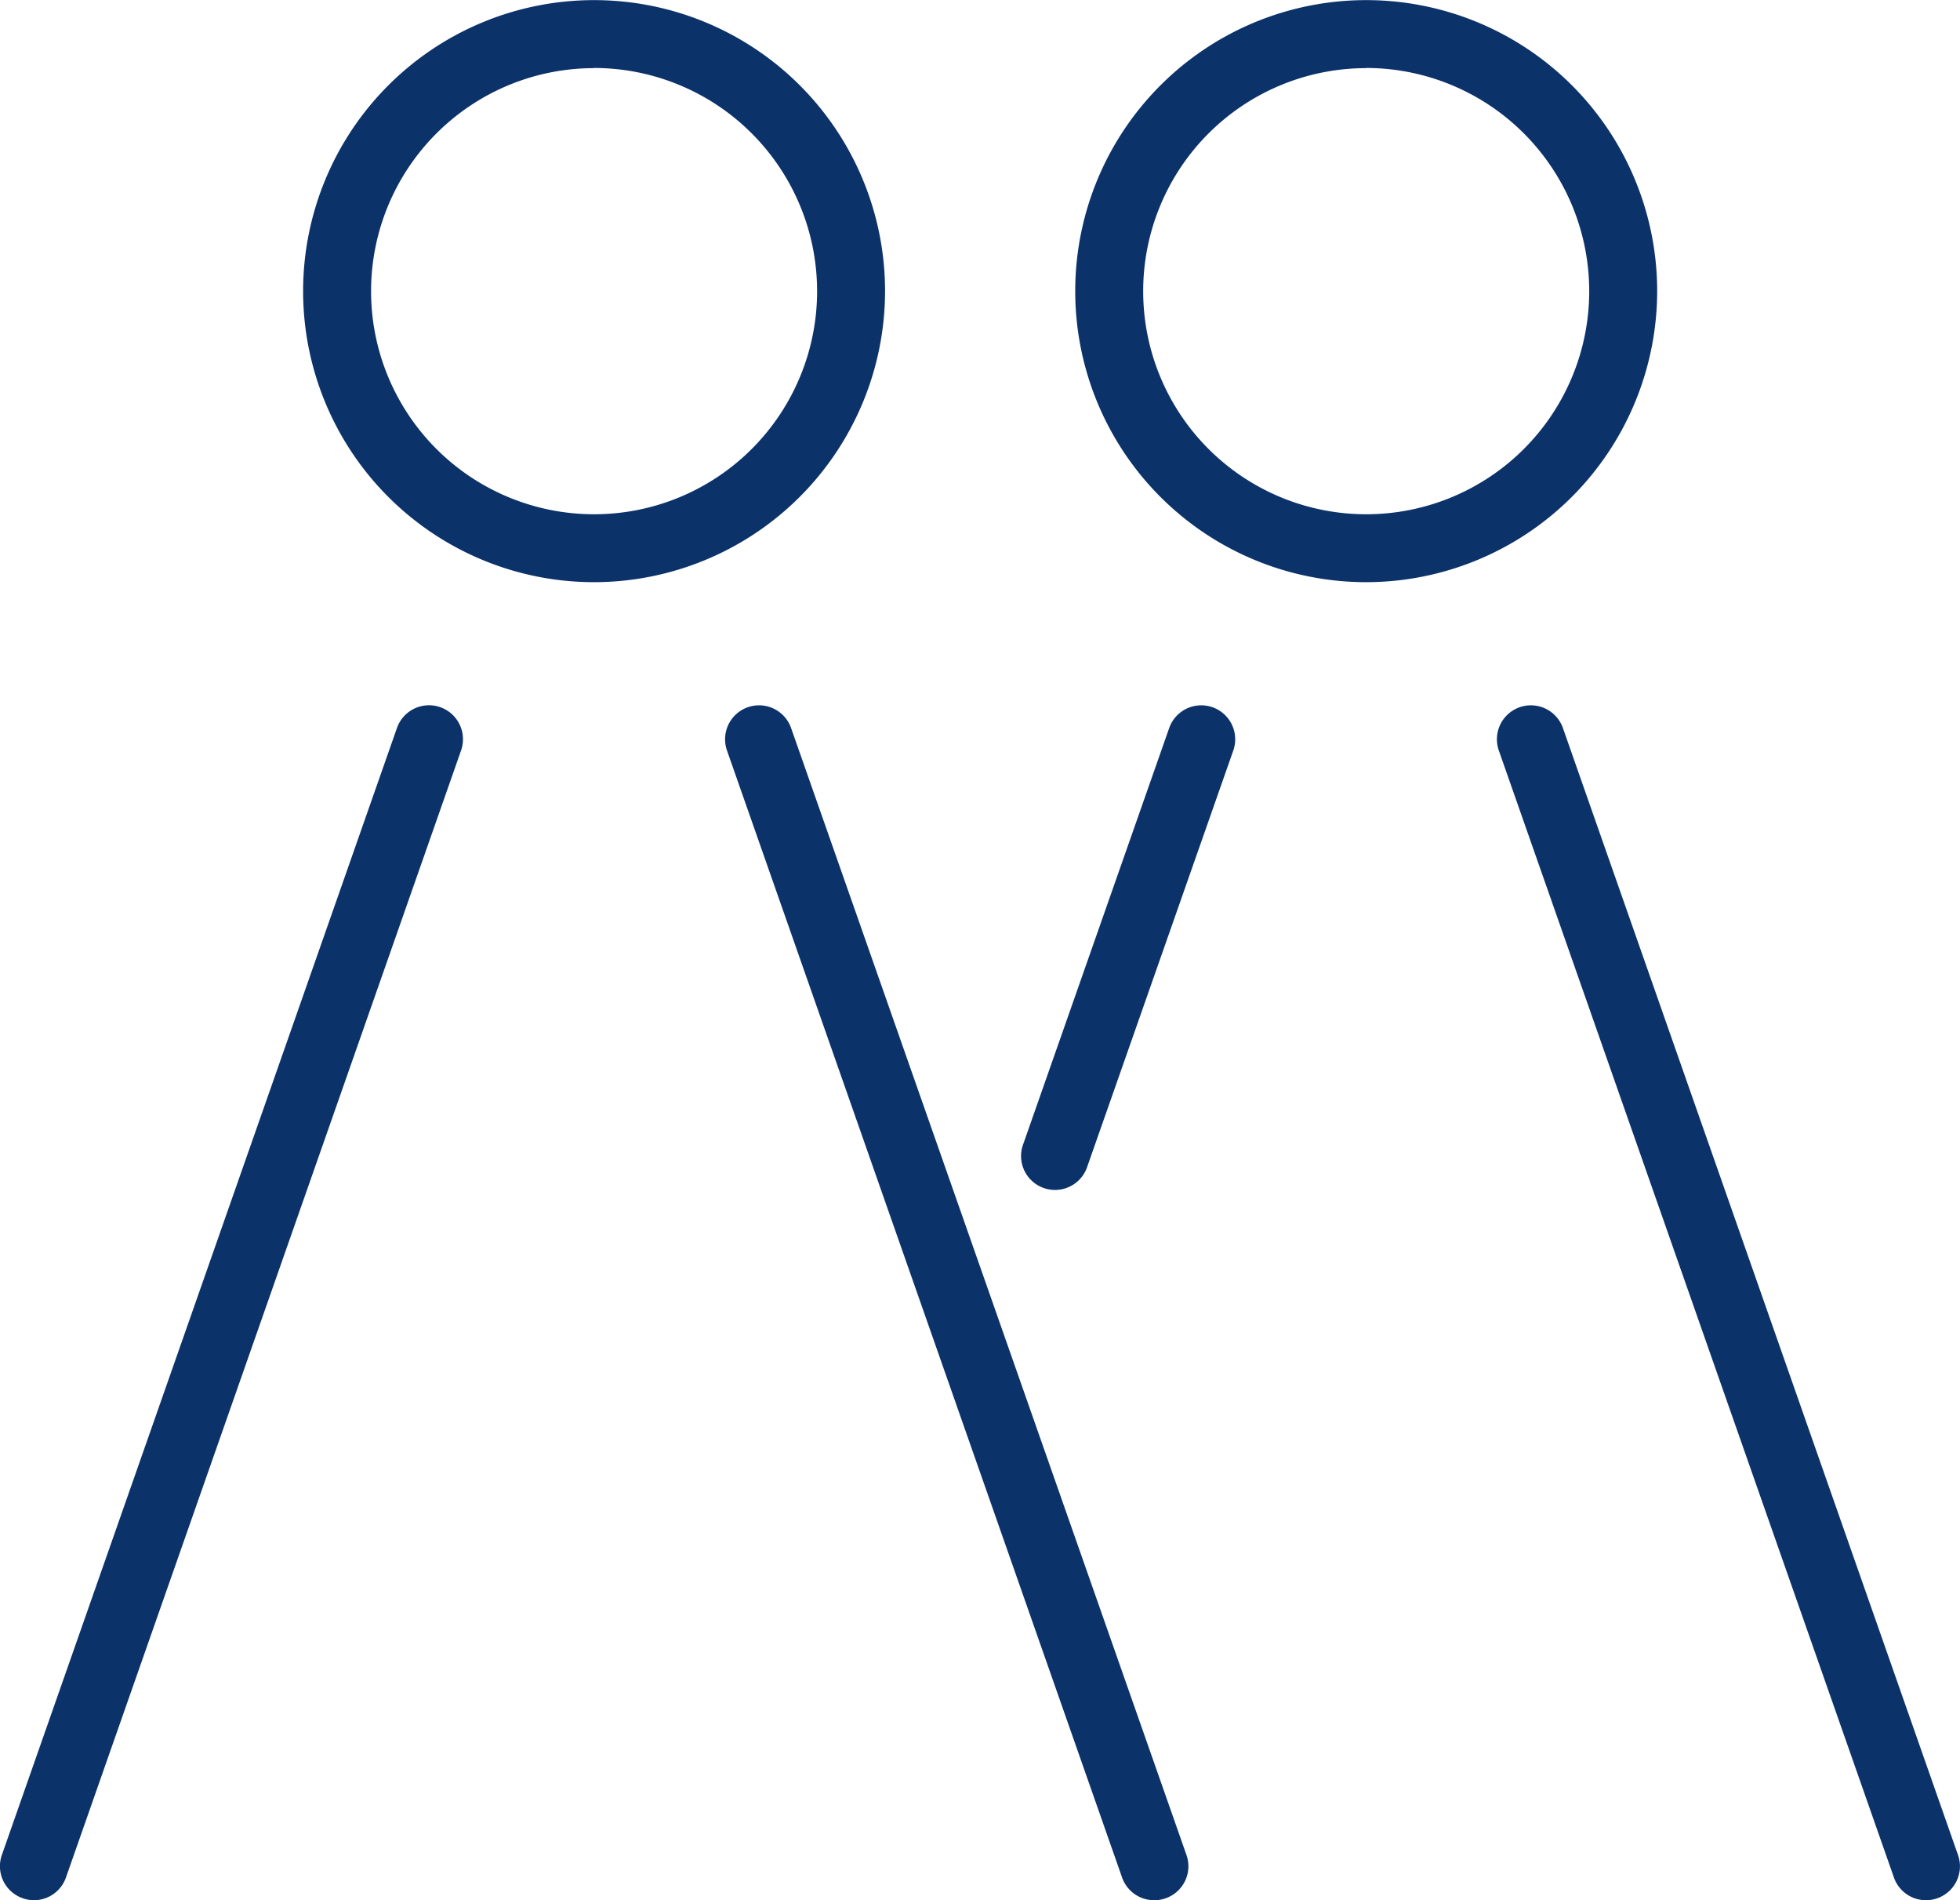
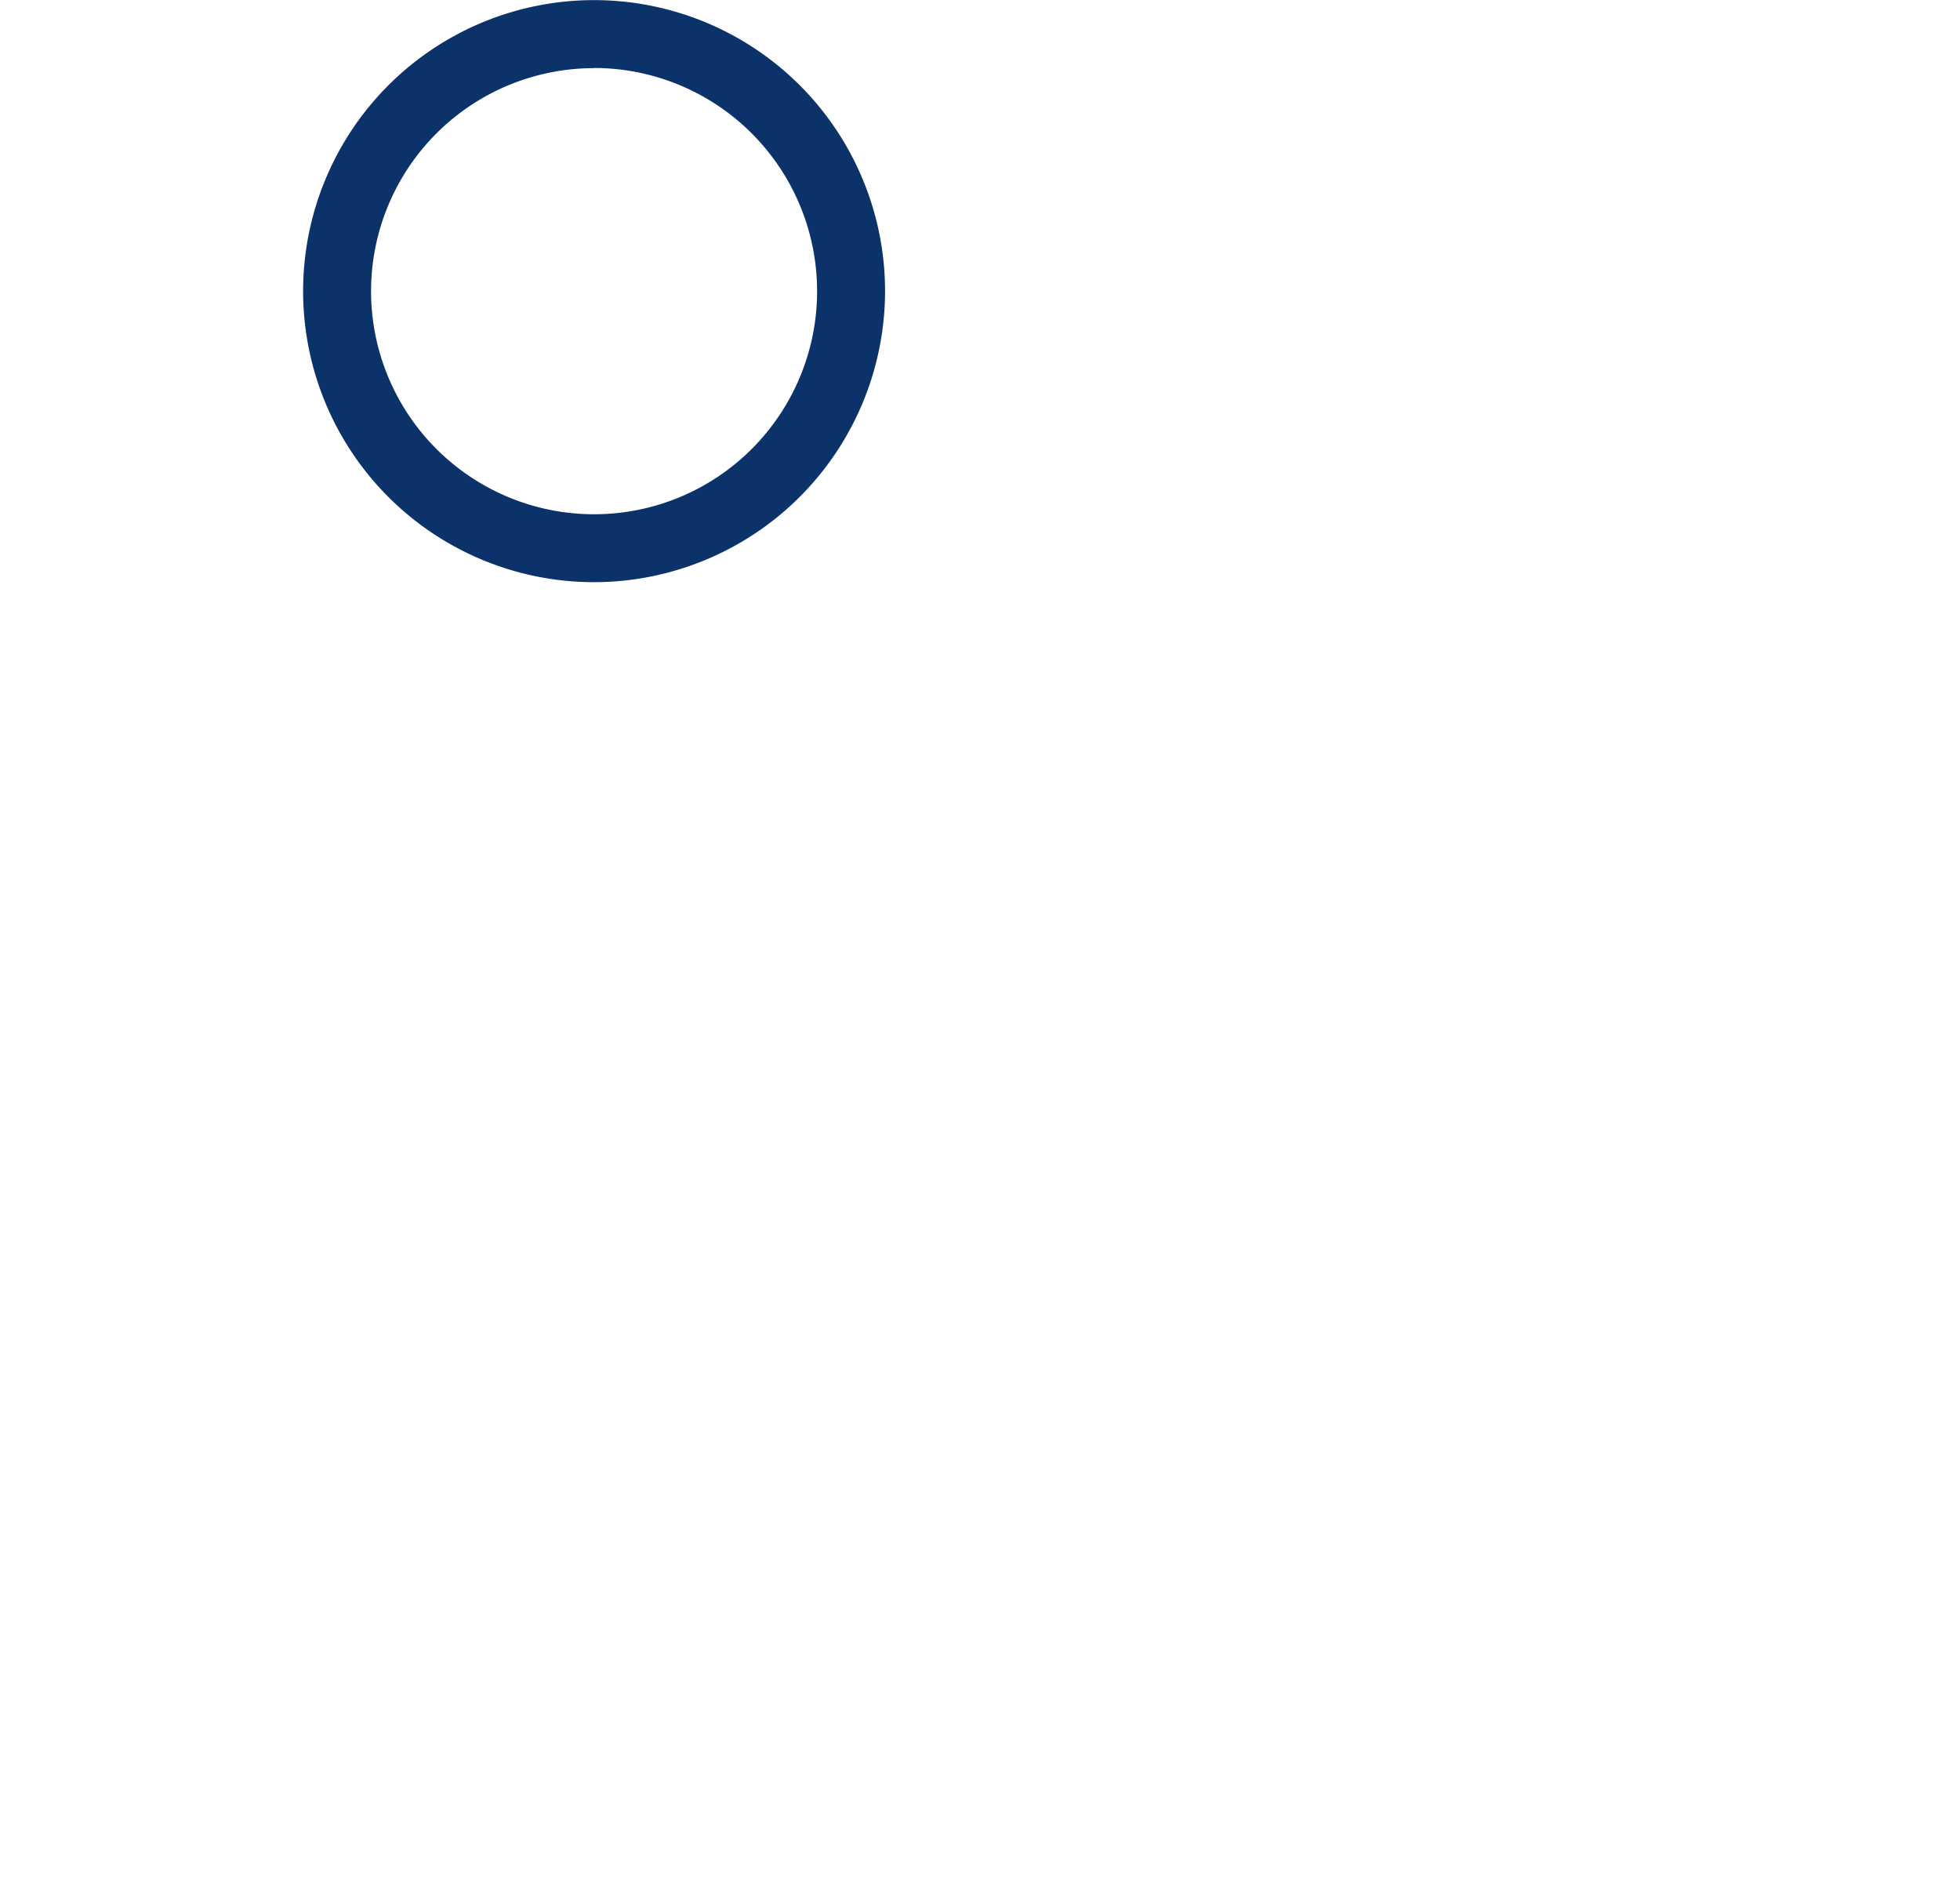
<svg xmlns="http://www.w3.org/2000/svg" id="Group_1665" data-name="Group 1665" width="34.724" height="33.659" viewBox="0 0 34.724 33.659">
-   <path id="Path_182" data-name="Path 182" d="M2462.249,1111.369a.587.587,0,0,1-.2-.035.6.6,0,0,1-.369-.766l7-19.963a.6.6,0,0,1,1.135.4l-7,19.963A.6.6,0,0,1,2462.249,1111.369Z" transform="translate(-2461.647 -1077.711)" fill="#0c326a" />
-   <path id="Path_183" data-name="Path 183" d="M2511.932,1111.369a.6.6,0,0,1-.568-.4l-7-19.963a.6.6,0,1,1,1.135-.4l7.005,19.963a.6.6,0,0,1-.369.766A.587.587,0,0,1,2511.932,1111.369Z" transform="translate(-2491.484 -1077.711)" fill="#0c326a" />
  <path id="Path_184" data-name="Path 184" d="M2484.65,1059a5.155,5.155,0,1,1,5.155-5.155A5.16,5.16,0,0,1,2484.65,1059Zm0-9.105a3.951,3.951,0,1,0,3.951,3.951A3.955,3.955,0,0,0,2484.65,1049.892Z" transform="translate(-2474.125 -1048.688)" fill="#0c326a" />
-   <path id="Path_185" data-name="Path 185" d="M2522.366,1098.788a.6.6,0,0,1-.567-.8l2.59-7.382a.6.6,0,0,1,1.135.4l-2.591,7.382A.6.6,0,0,1,2522.366,1098.788Z" transform="translate(-2503.675 -1077.711)" fill="#0c326a" />
-   <path id="Path_186" data-name="Path 186" d="M2557.378,1111.369a.6.6,0,0,1-.568-.4l-7-19.963a.6.6,0,0,1,1.135-.4l7,19.963a.6.6,0,0,1-.368.766A.591.591,0,0,1,2557.378,1111.369Z" transform="translate(-2523.256 -1077.711)" fill="#0c326a" />
-   <path id="Path_187" data-name="Path 187" d="M2530.1,1059a5.155,5.155,0,1,1,5.155-5.155A5.16,5.16,0,0,1,2530.1,1059Zm0-9.105a3.951,3.951,0,1,0,3.951,3.951A3.955,3.955,0,0,0,2530.1,1049.892Z" transform="translate(-2505.896 -1048.688)" fill="#0c326a" />
</svg>